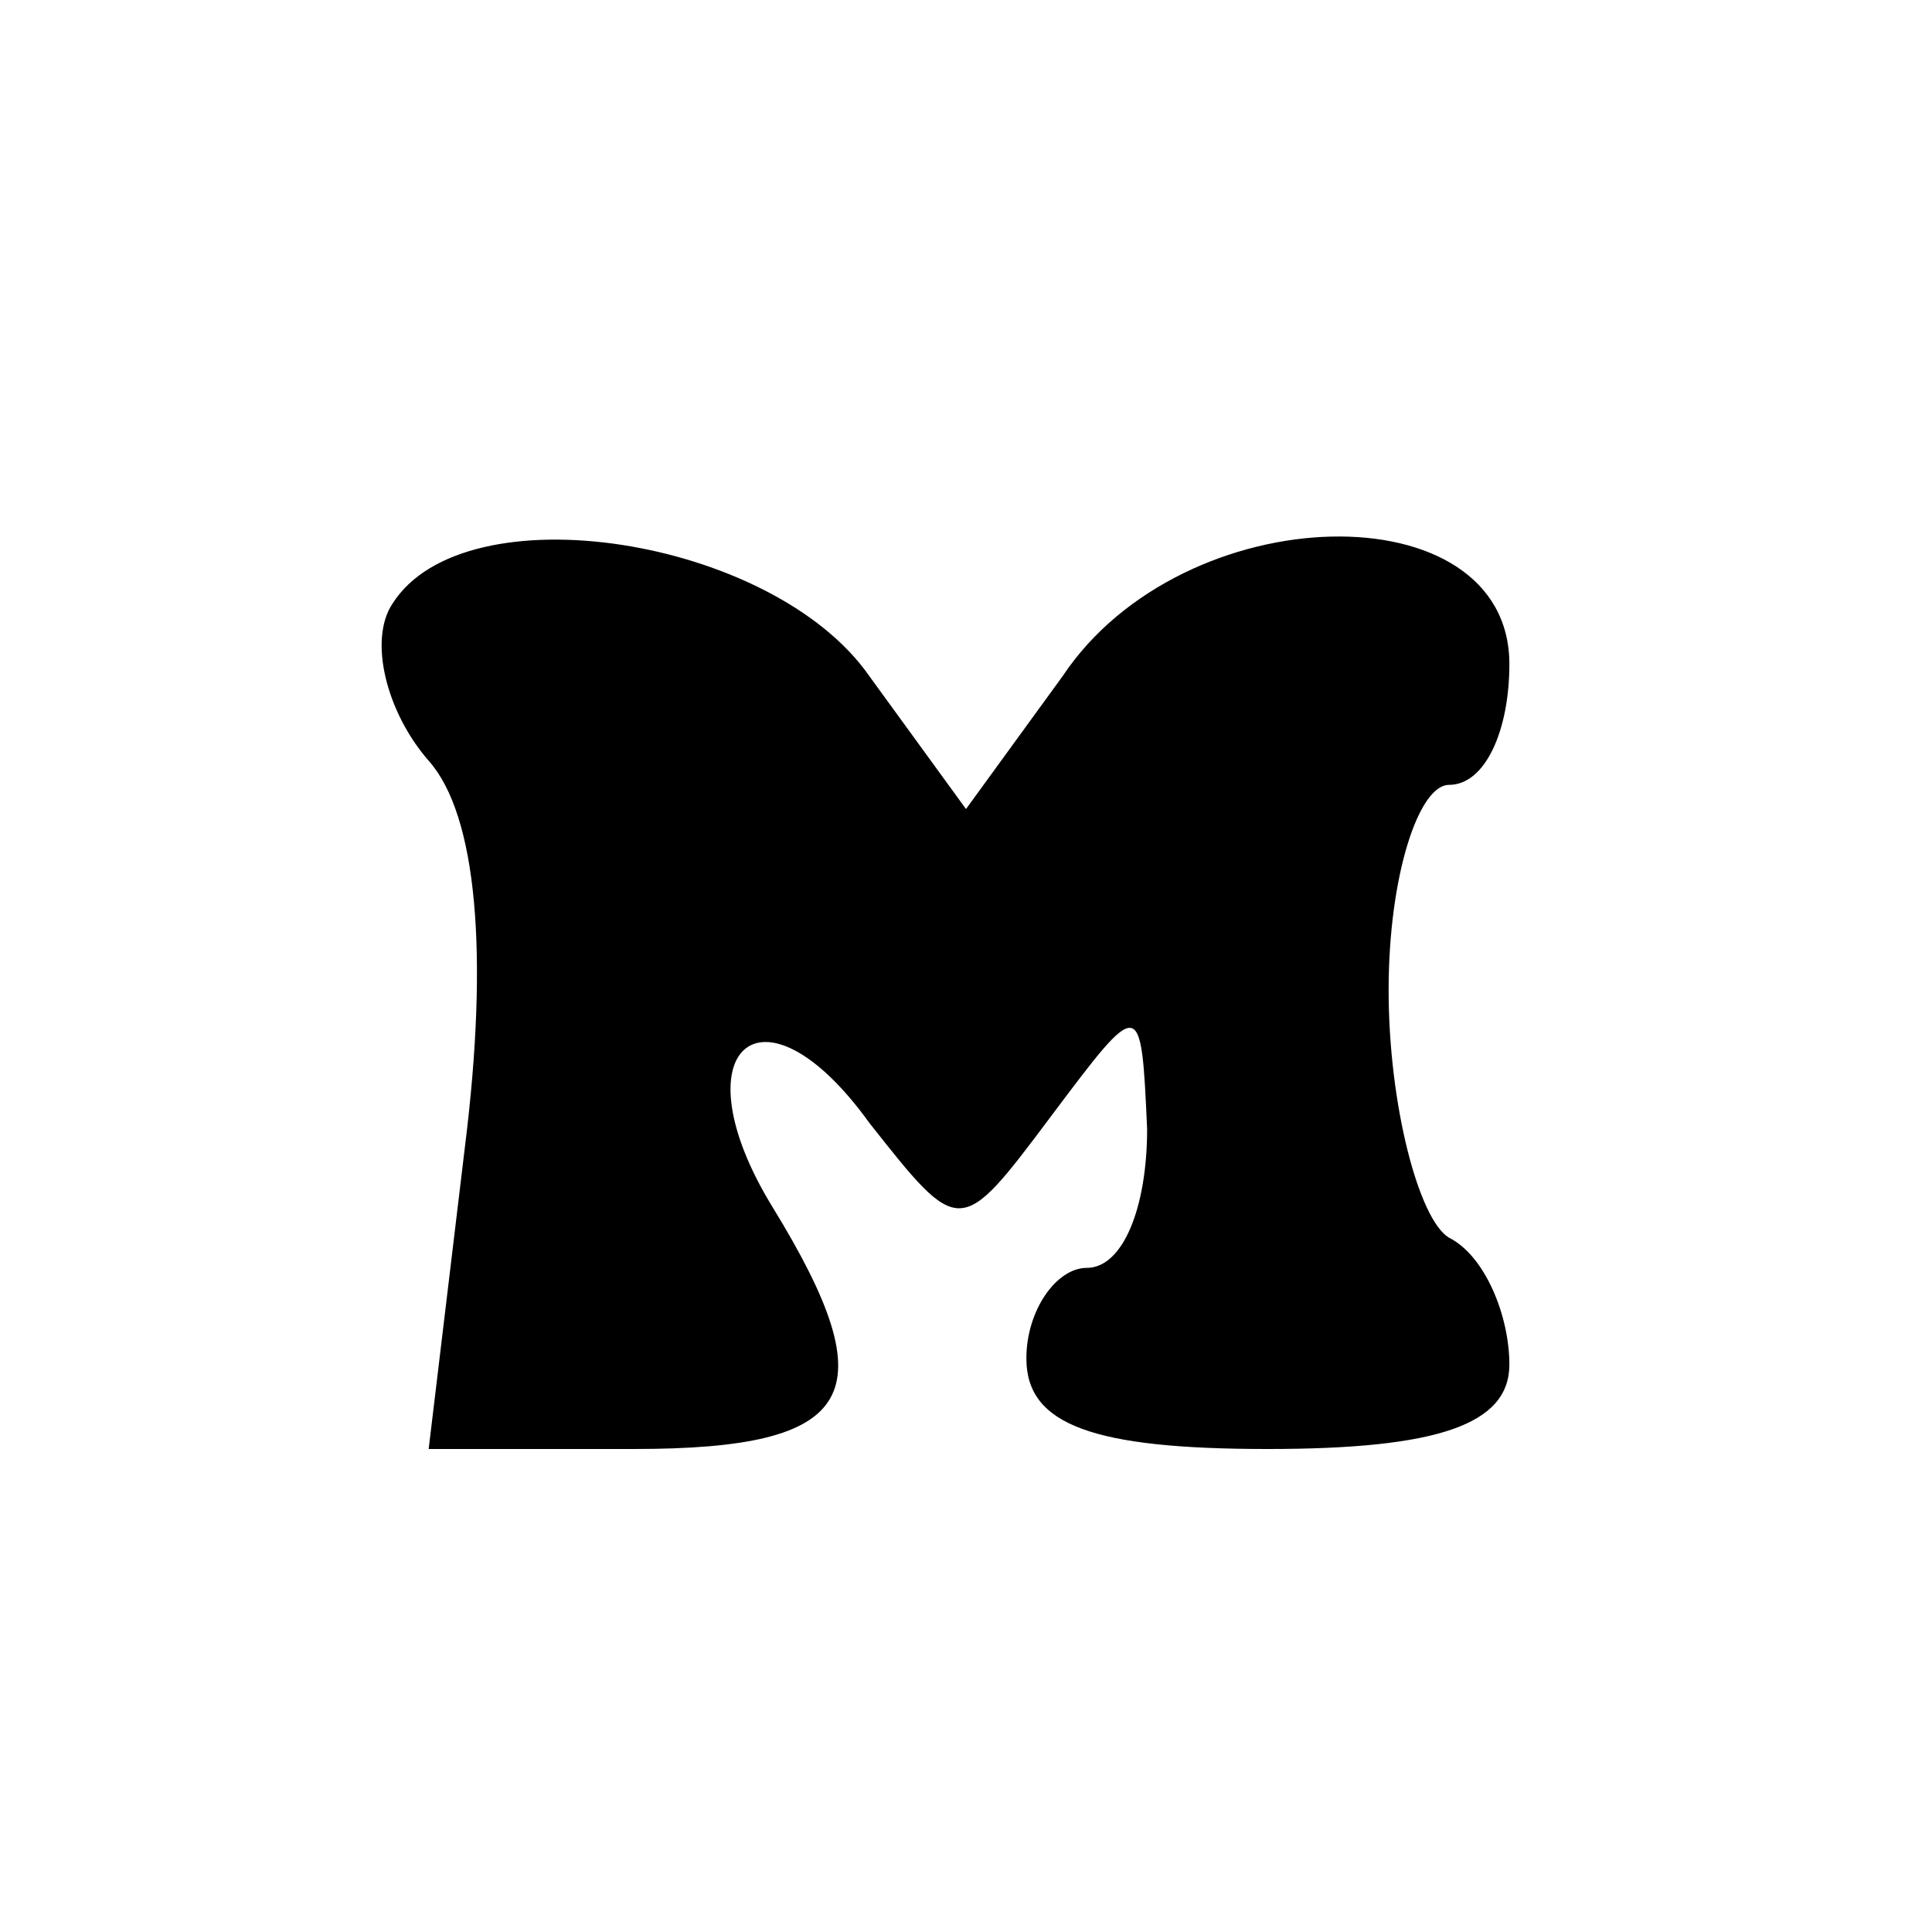
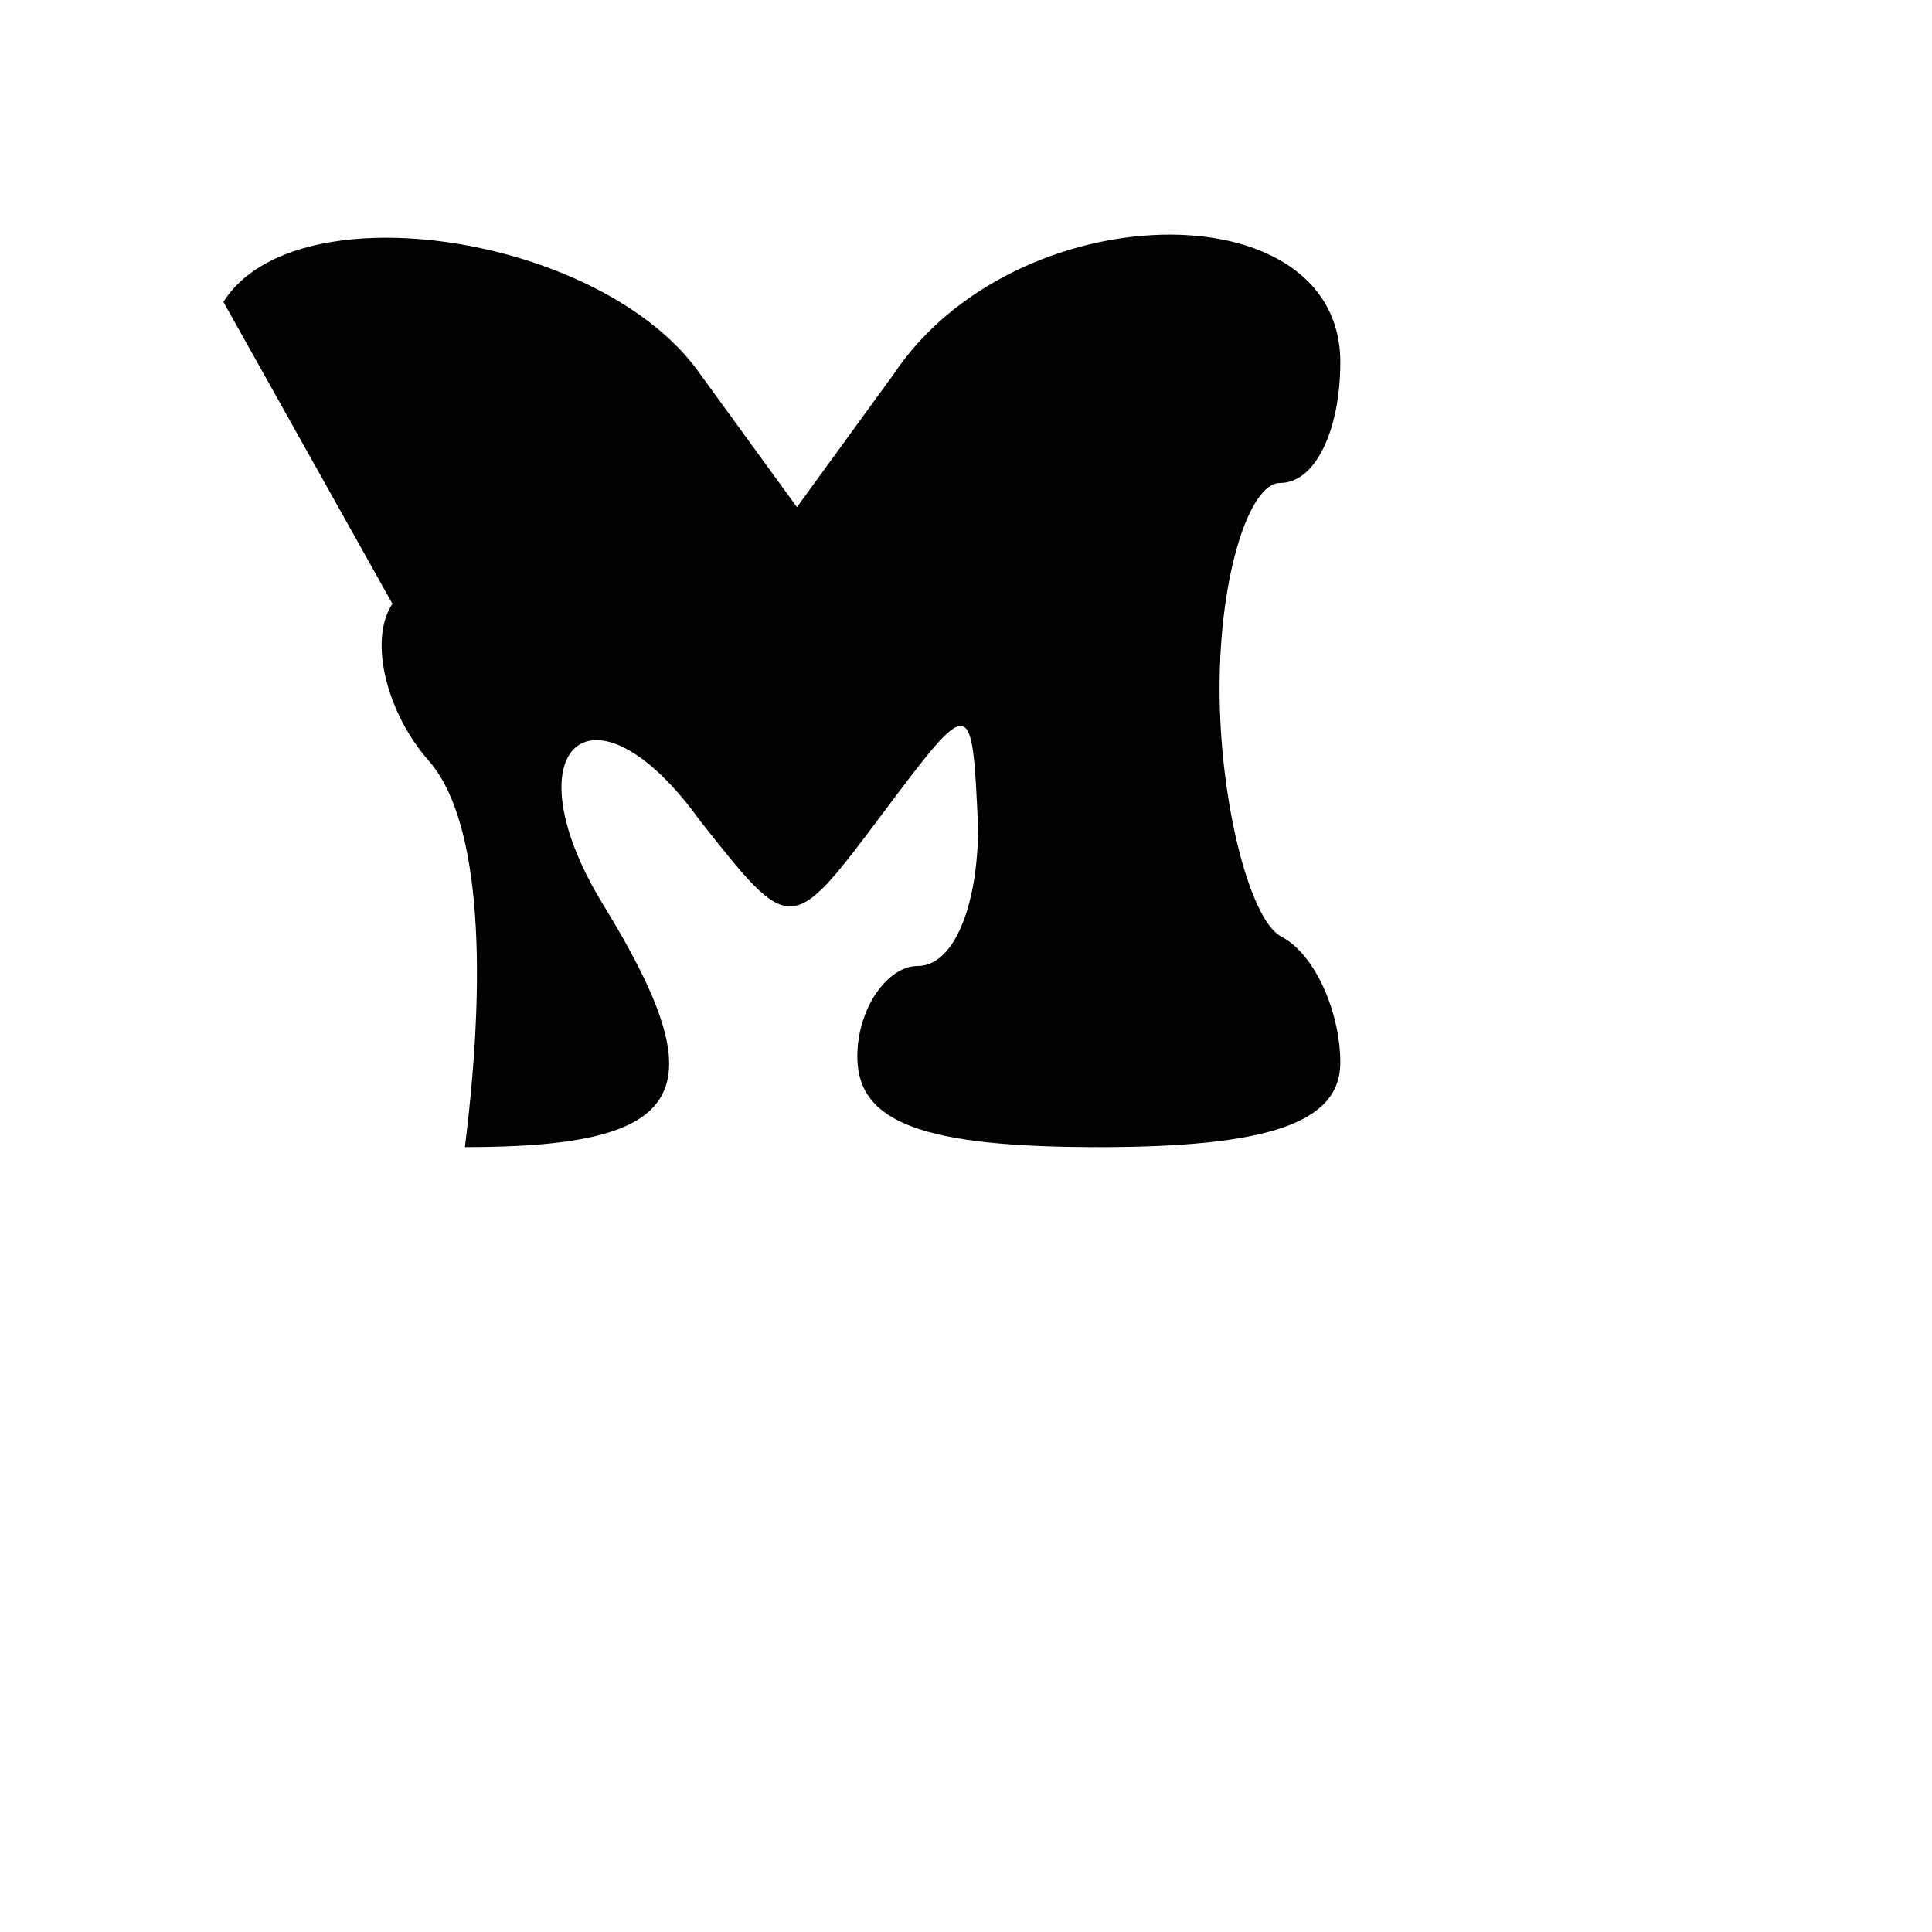
<svg xmlns="http://www.w3.org/2000/svg" version="1.0" width="32pt" height="32pt" viewBox="0 0 32 32" preserveAspectRatio="xMidYMid meet">
  <g transform="translate(0,32) scale(0.1,-0.1)" fill="#000000" stroke="none">
-     <path d="M65 220 c-4 -6 -1 -18 6 -26 8 -9 10 -32 6 -64 l-6 -50 34 0 c37 0 42 9 23 40 -16 26 -2 39 16 14 15 -19 15 -19 30 1 15 20 15 20 16 -2 0 -13 -4 -23 -10 -23 -5 0 -10 -7 -10 -15 0 -11 11 -15 40 -15 28 0 40 4 40 14 0 8 -4 18 -10 21 -5 3 -10 22 -10 41 0 19 5 34 10 34 6 0 10 9 10 20 0 29 -54 28 -74 -2 l-16 -22 -16 22 c-16 23 -67 31 -79 12z" />
+     <path d="M65 220 c-4 -6 -1 -18 6 -26 8 -9 10 -32 6 -64 c37 0 42 9 23 40 -16 26 -2 39 16 14 15 -19 15 -19 30 1 15 20 15 20 16 -2 0 -13 -4 -23 -10 -23 -5 0 -10 -7 -10 -15 0 -11 11 -15 40 -15 28 0 40 4 40 14 0 8 -4 18 -10 21 -5 3 -10 22 -10 41 0 19 5 34 10 34 6 0 10 9 10 20 0 29 -54 28 -74 -2 l-16 -22 -16 22 c-16 23 -67 31 -79 12z" />
  </g>
</svg>